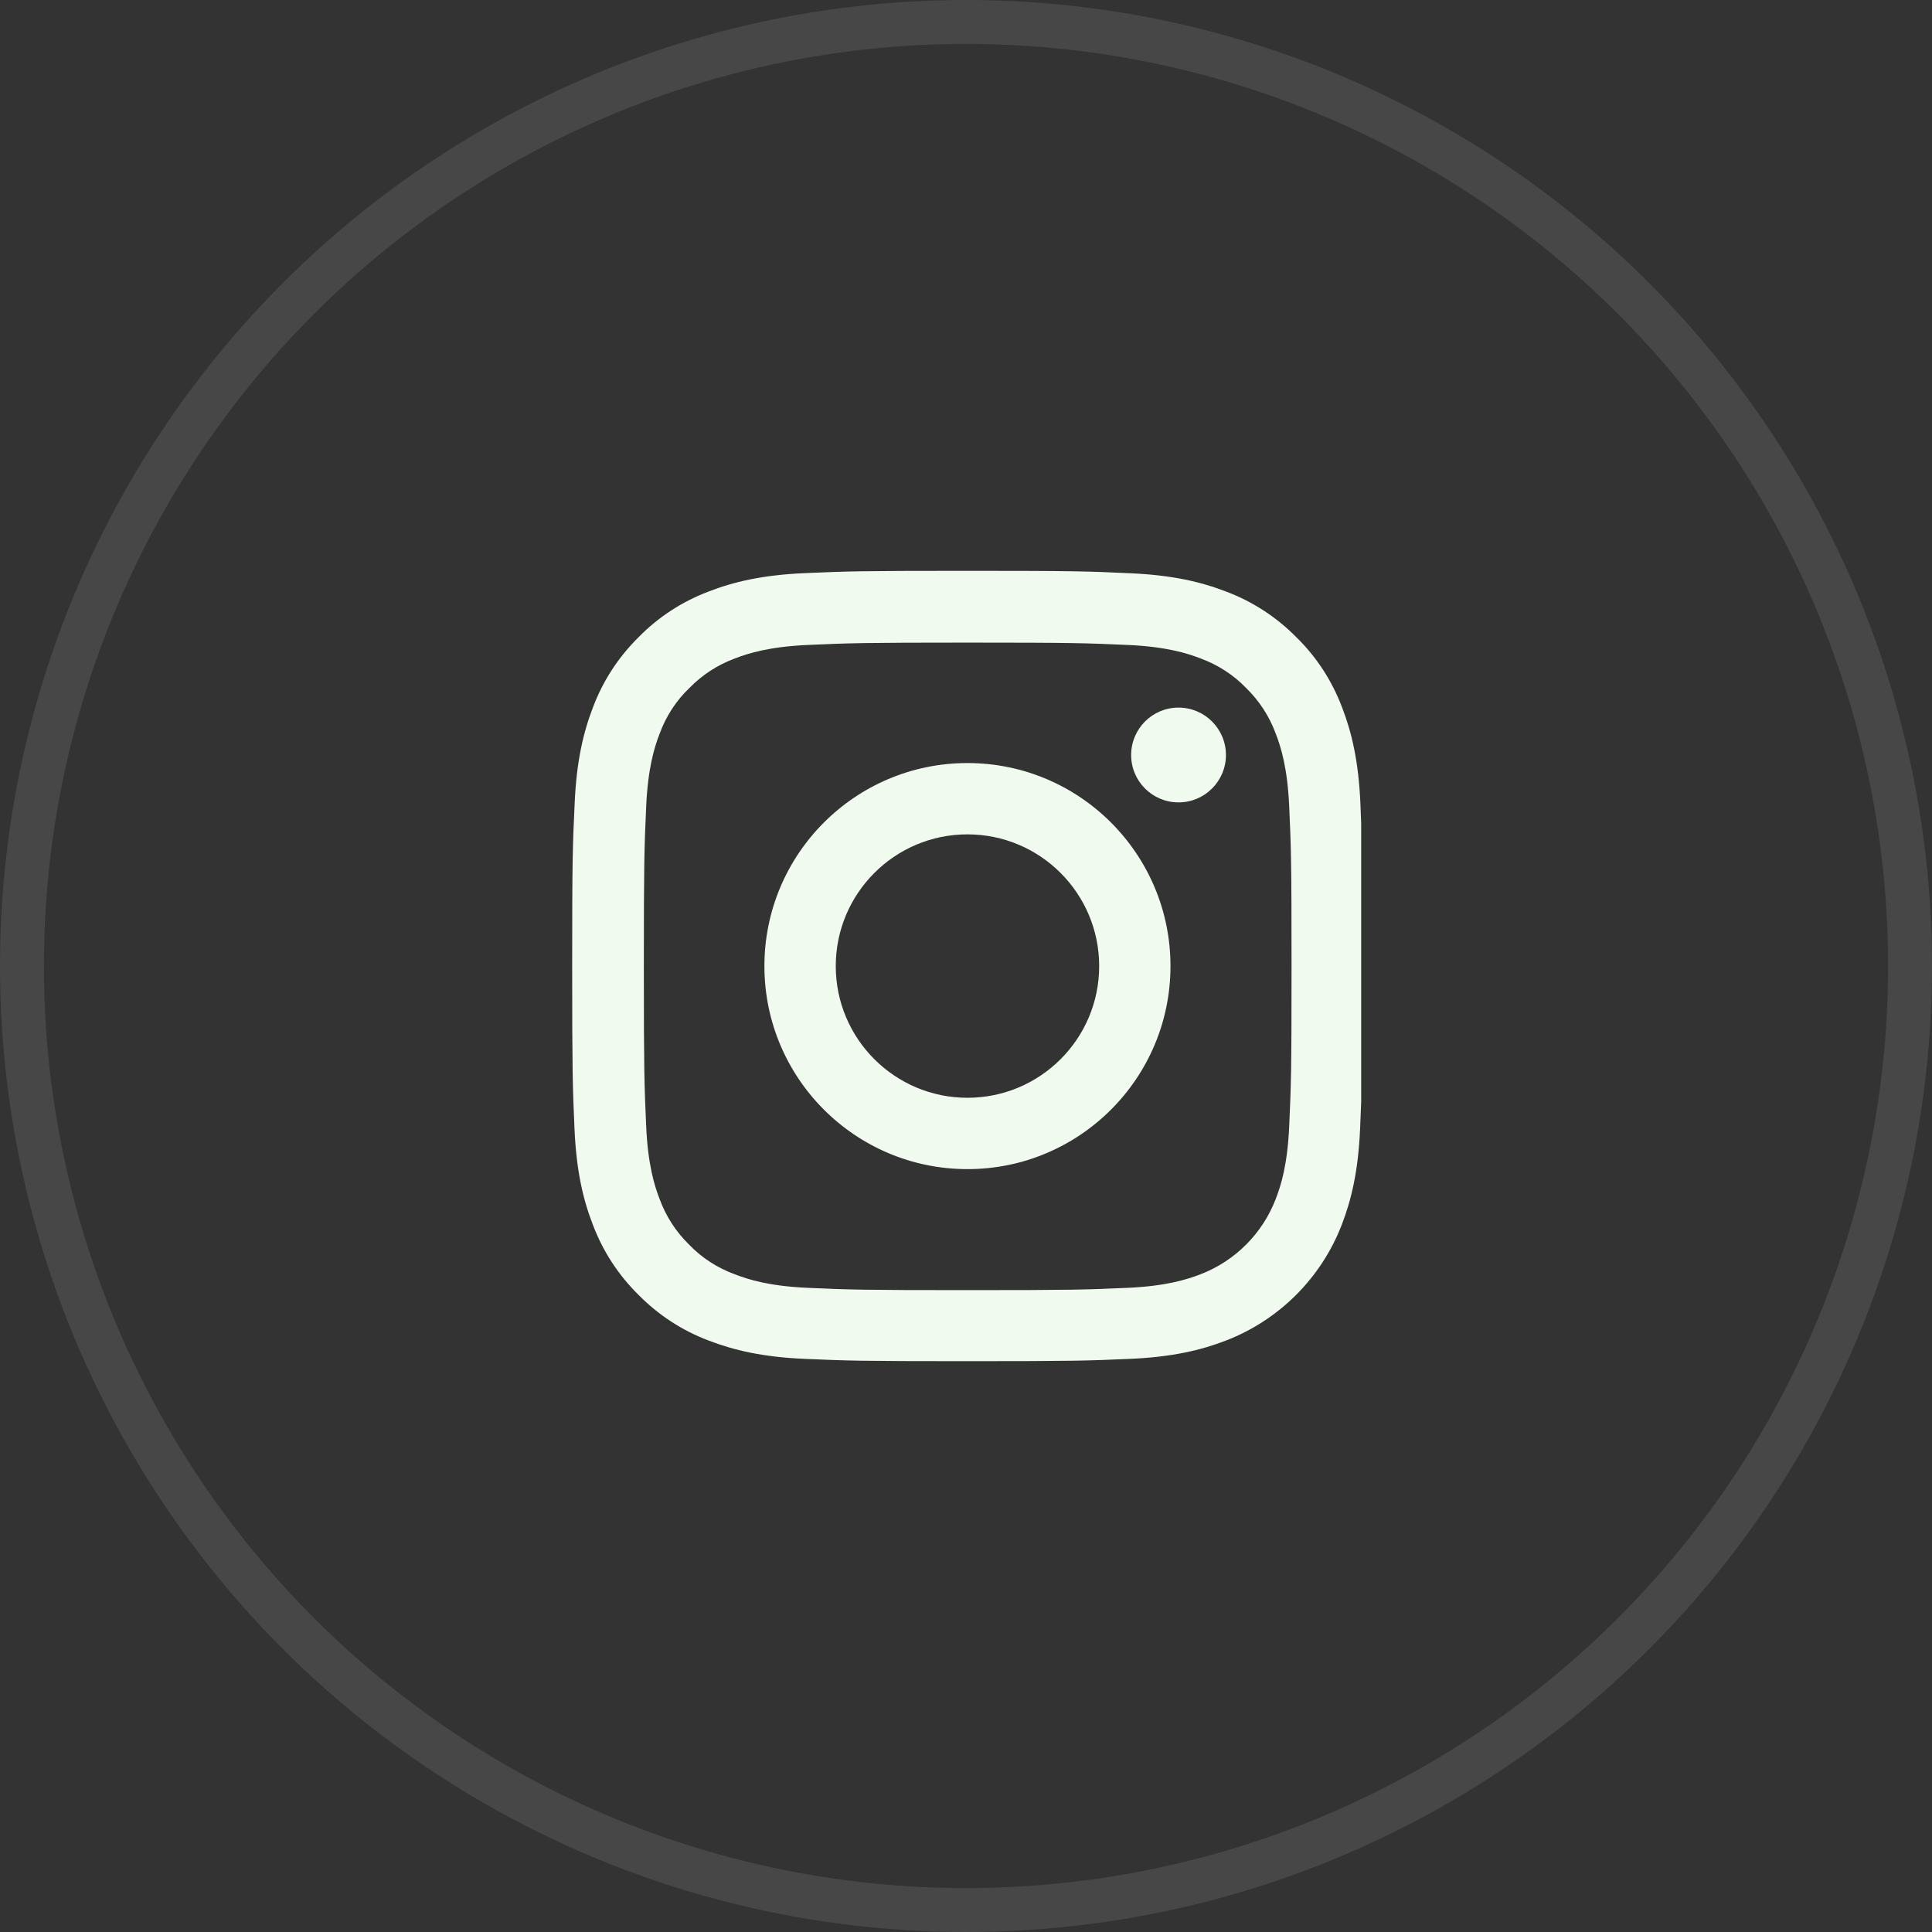
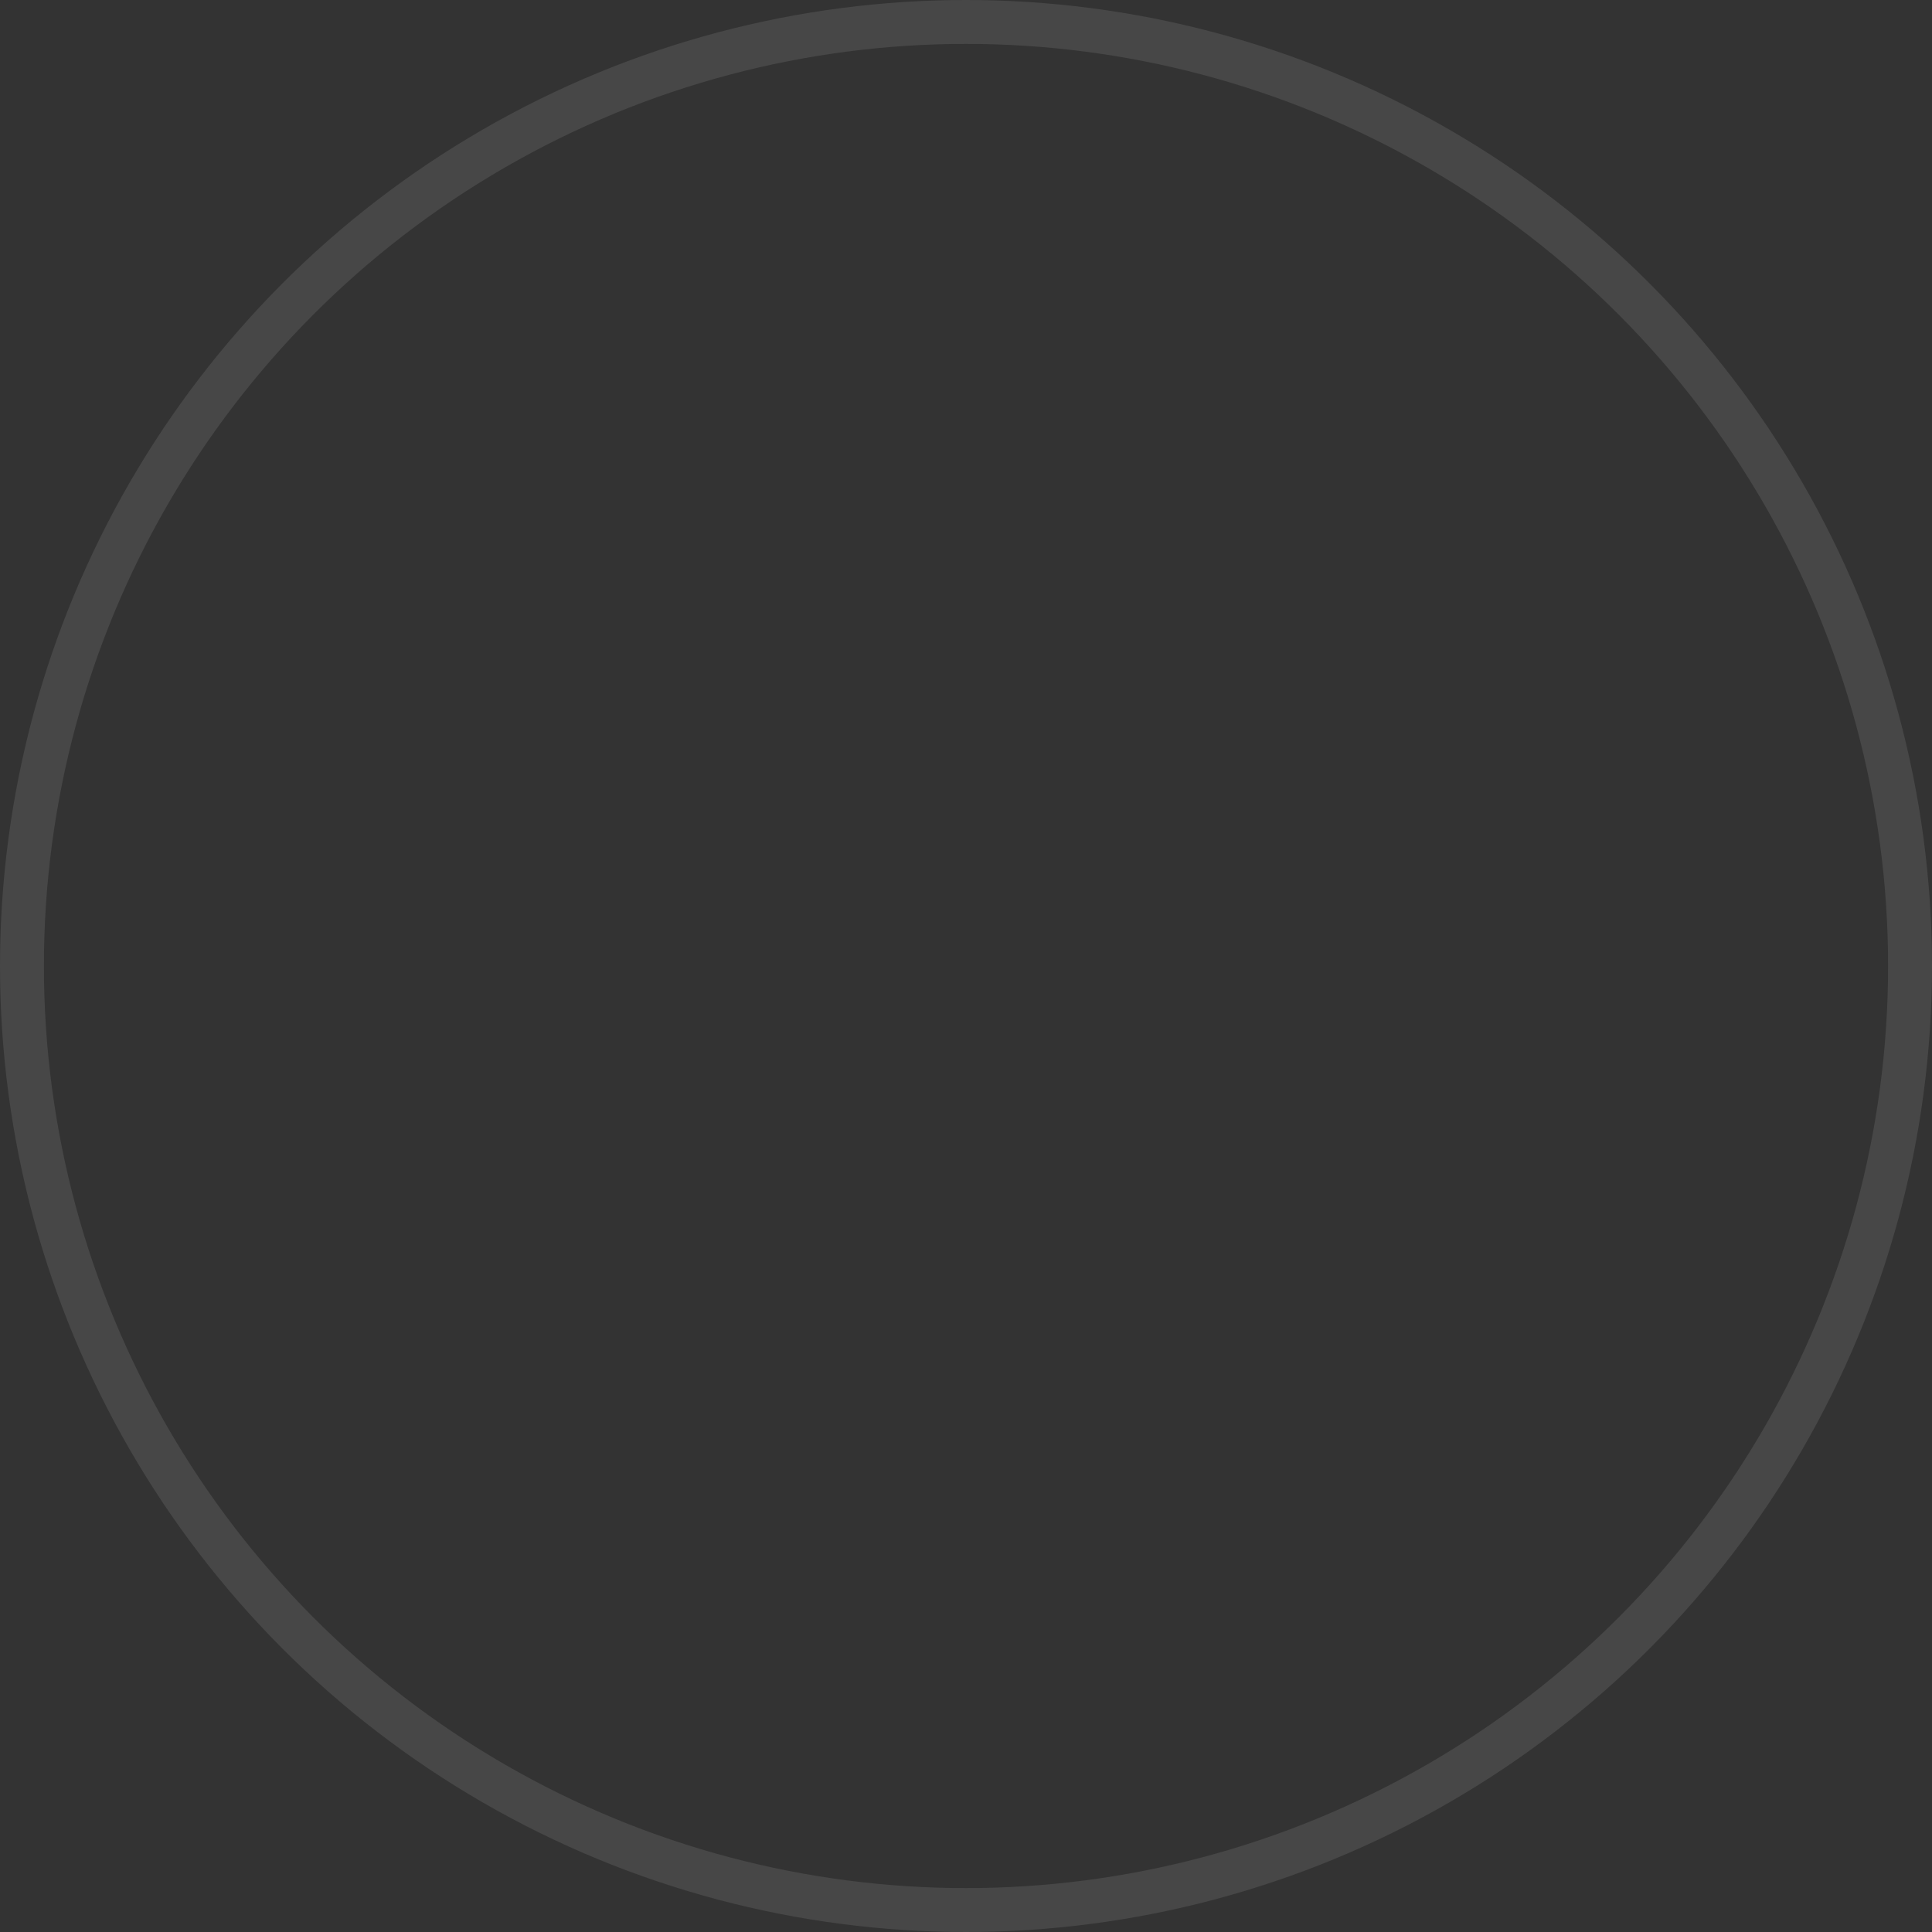
<svg xmlns="http://www.w3.org/2000/svg" fill="none" viewBox="0 0 44 44" height="44" width="44">
  <rect x="0" y="0" width="44" height="44" fill="#333333" stroke="none" />
  <circle stroke="white" r="21.5" cy="22" cx="22" opacity="0.1" />
  <g clip-path="url(#clip0_9150_14580)">
    <path fill="#F1FAEE" d="M30.982 18.292C30.94 17.336 30.785 16.678 30.564 16.108C30.335 15.504 29.984 14.962 29.523 14.512C29.073 14.055 28.528 13.7 27.93 13.475C27.357 13.253 26.703 13.098 25.747 13.056C24.783 13.011 24.477 13 22.033 13C19.589 13 19.284 13.011 18.323 13.053C17.367 13.095 16.71 13.25 16.14 13.471C15.535 13.7 14.994 14.051 14.543 14.512C14.086 14.962 13.731 15.507 13.506 16.105C13.285 16.678 13.13 17.332 13.088 18.288C13.042 19.252 13.031 19.558 13.031 22.002C13.031 24.446 13.042 24.752 13.084 25.712C13.126 26.668 13.281 27.325 13.503 27.895C13.731 28.5 14.086 29.041 14.543 29.491C14.994 29.949 15.539 30.304 16.136 30.529C16.71 30.75 17.364 30.905 18.32 30.947C19.28 30.989 19.586 31 22.03 31C24.474 31 24.779 30.989 25.739 30.947C26.696 30.905 27.354 30.75 27.923 30.529C29.133 30.061 30.089 29.105 30.557 27.895C30.778 27.322 30.933 26.668 30.975 25.712C31.017 24.752 31.028 24.446 31.028 22.002C31.028 19.558 31.024 19.252 30.982 18.292ZM29.361 25.641C29.323 26.52 29.175 26.995 29.052 27.311C28.749 28.096 28.127 28.718 27.343 29.02C27.026 29.143 26.548 29.291 25.673 29.33C24.723 29.372 24.439 29.382 22.037 29.382C19.635 29.382 19.347 29.372 18.401 29.33C17.522 29.291 17.047 29.143 16.731 29.02C16.34 28.876 15.985 28.648 15.697 28.349C15.398 28.057 15.169 27.705 15.025 27.315C14.902 26.998 14.755 26.52 14.716 25.645C14.674 24.695 14.663 24.41 14.663 22.009C14.663 19.607 14.674 19.319 14.716 18.373C14.755 17.494 14.902 17.019 15.025 16.703C15.169 16.312 15.398 15.957 15.7 15.669C15.992 15.37 16.344 15.141 16.734 14.997C17.051 14.874 17.529 14.727 18.404 14.688C19.354 14.646 19.639 14.635 22.04 14.635C24.445 14.635 24.73 14.646 25.676 14.688C26.555 14.727 27.03 14.874 27.346 14.997C27.737 15.141 28.092 15.37 28.38 15.669C28.679 15.961 28.908 16.312 29.052 16.703C29.175 17.019 29.323 17.497 29.361 18.373C29.404 19.322 29.414 19.607 29.414 22.009C29.414 24.41 29.404 24.692 29.361 25.641Z" />
    <path fill="#F1FAEE" d="M22.033 17.378C19.481 17.378 17.409 19.449 17.409 22.002C17.409 24.555 19.481 26.626 22.033 26.626C24.586 26.626 26.657 24.555 26.657 22.002C26.657 19.449 24.586 17.378 22.033 17.378ZM22.033 25.001C20.377 25.001 19.034 23.658 19.034 22.002C19.034 20.346 20.377 19.002 22.033 19.002C23.69 19.002 25.033 20.346 25.033 22.002C25.033 23.658 23.69 25.001 22.033 25.001Z" />
    <path fill="#F1FAEE" d="M27.92 17.195C27.92 17.791 27.436 18.274 26.84 18.274C26.244 18.274 25.761 17.791 25.761 17.195C25.761 16.599 26.244 16.115 26.84 16.115C27.436 16.115 27.92 16.599 27.92 17.195Z" />
  </g>
  <defs>
    <clipPath id="clip0_9150_14580">
-       <rect transform="translate(13 13)" fill="white" height="18" width="18" />
-     </clipPath>
+       </clipPath>
  </defs>
</svg>